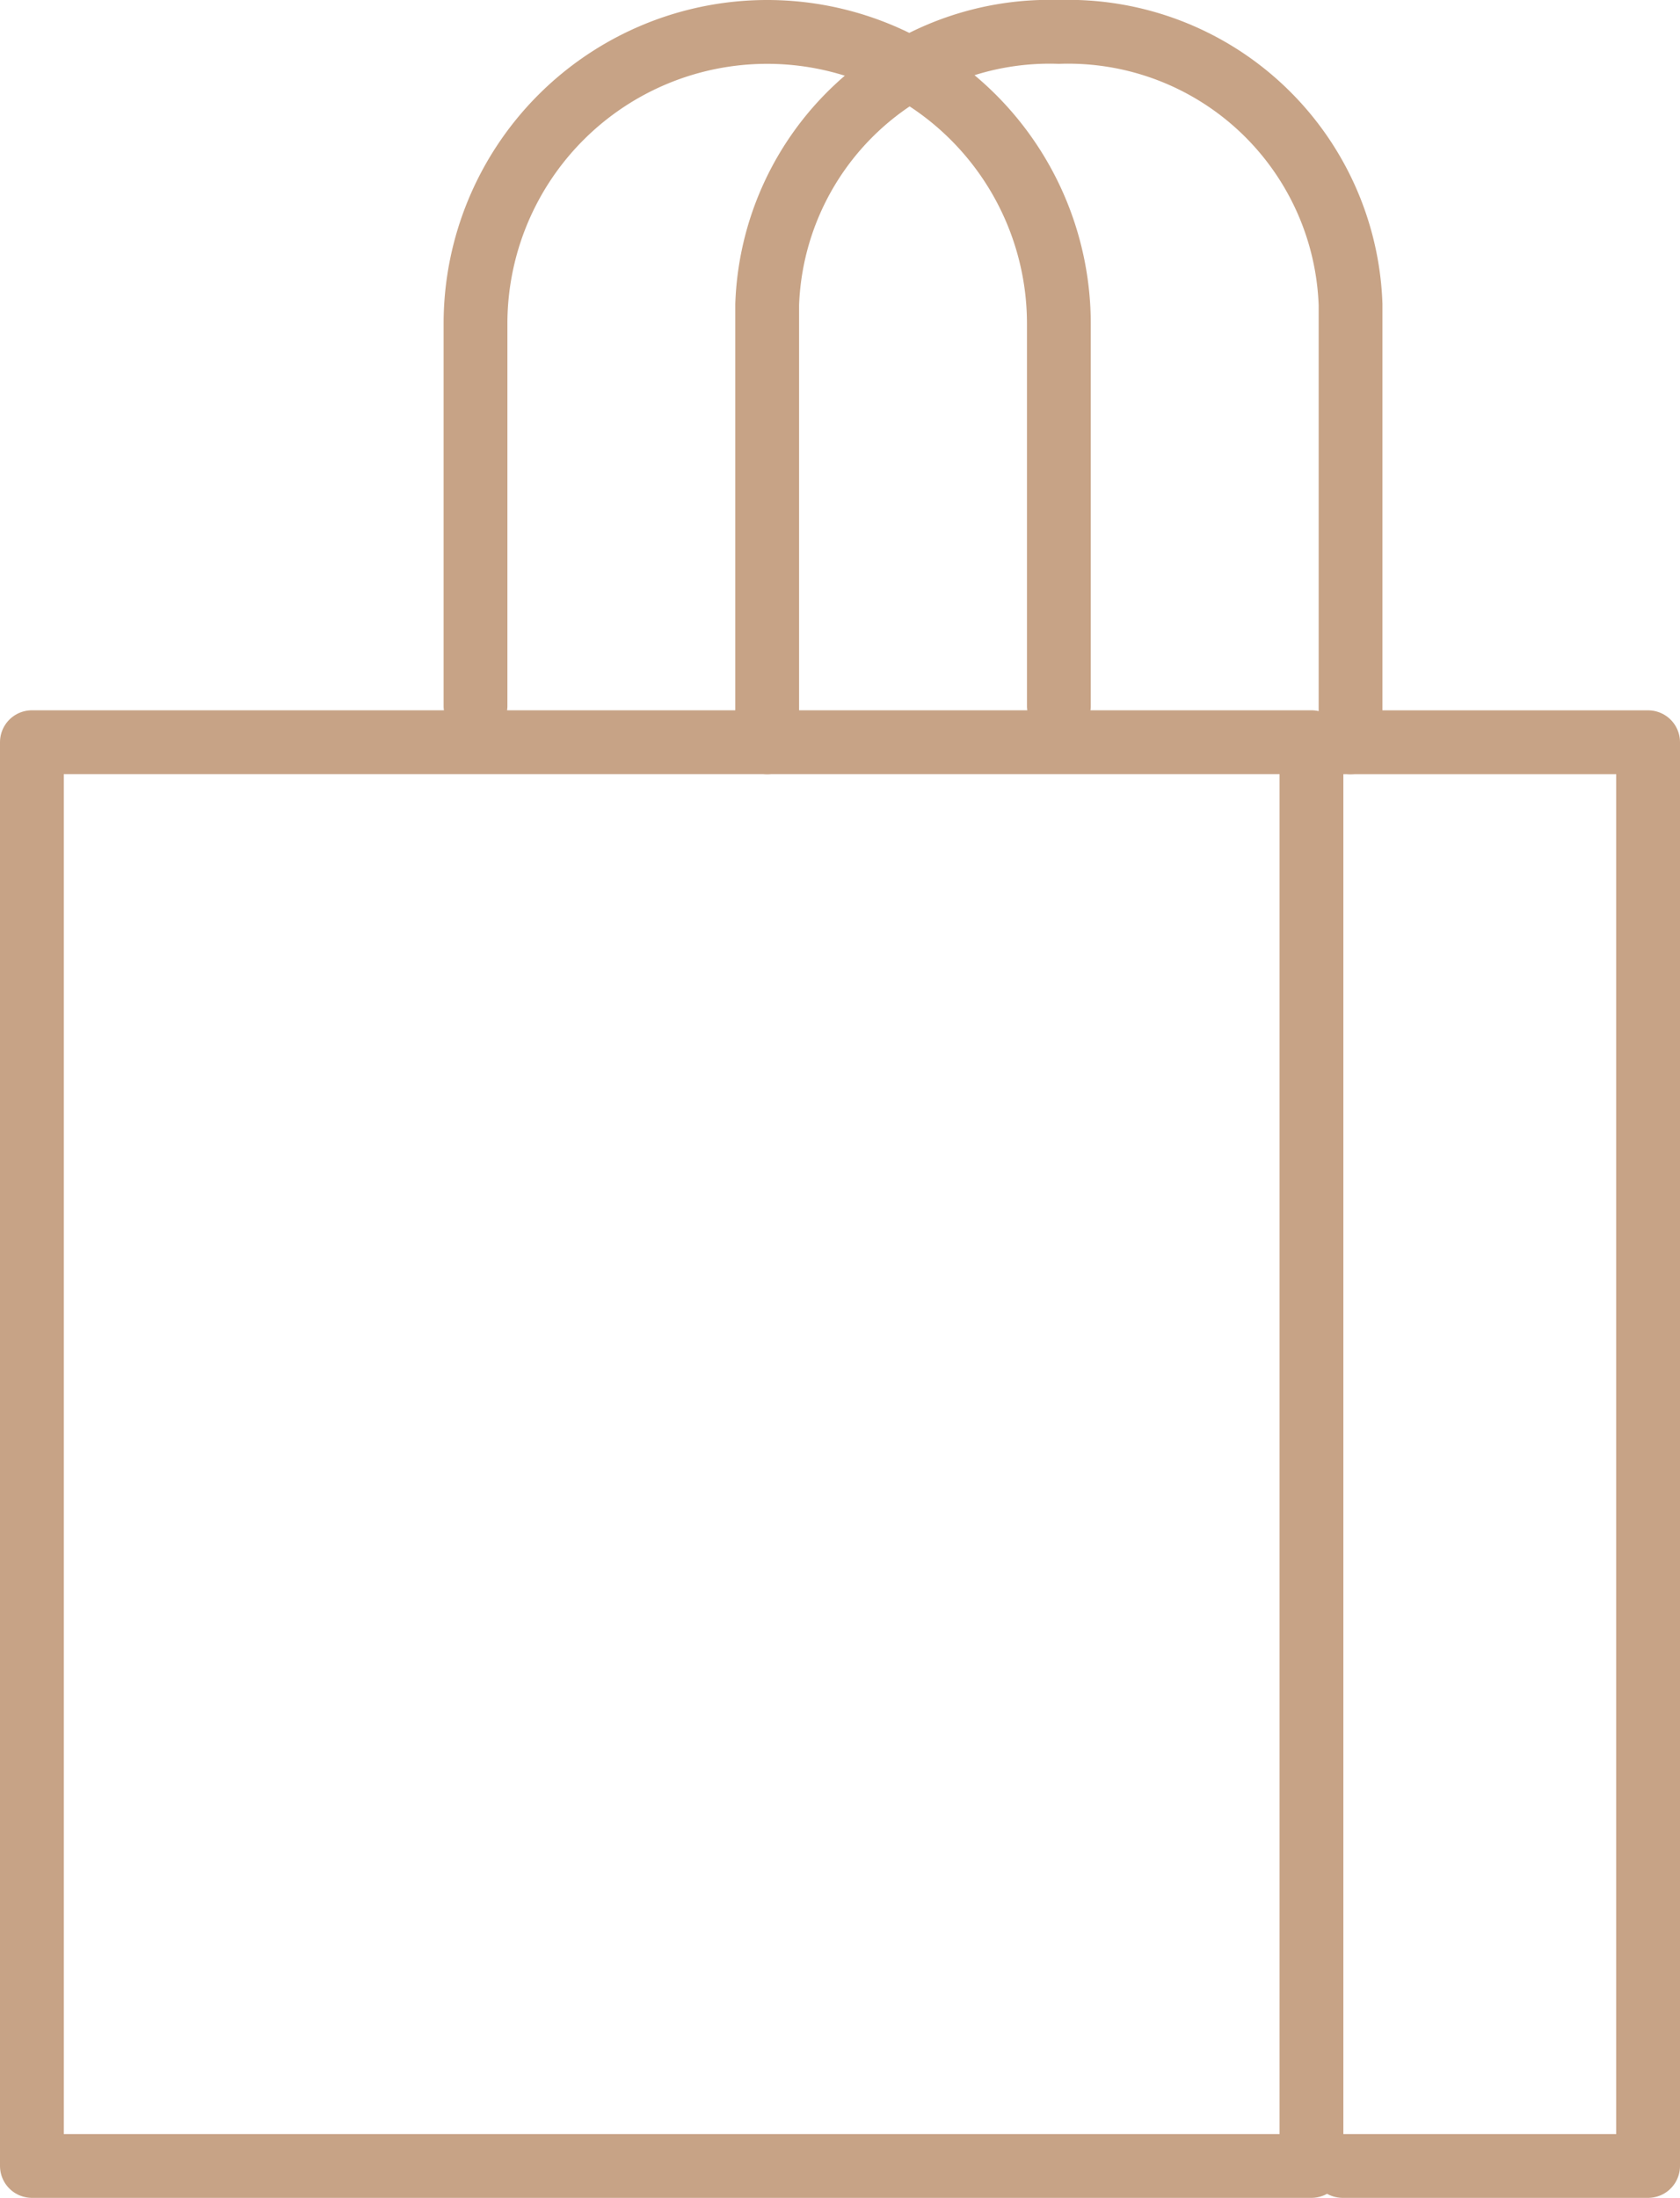
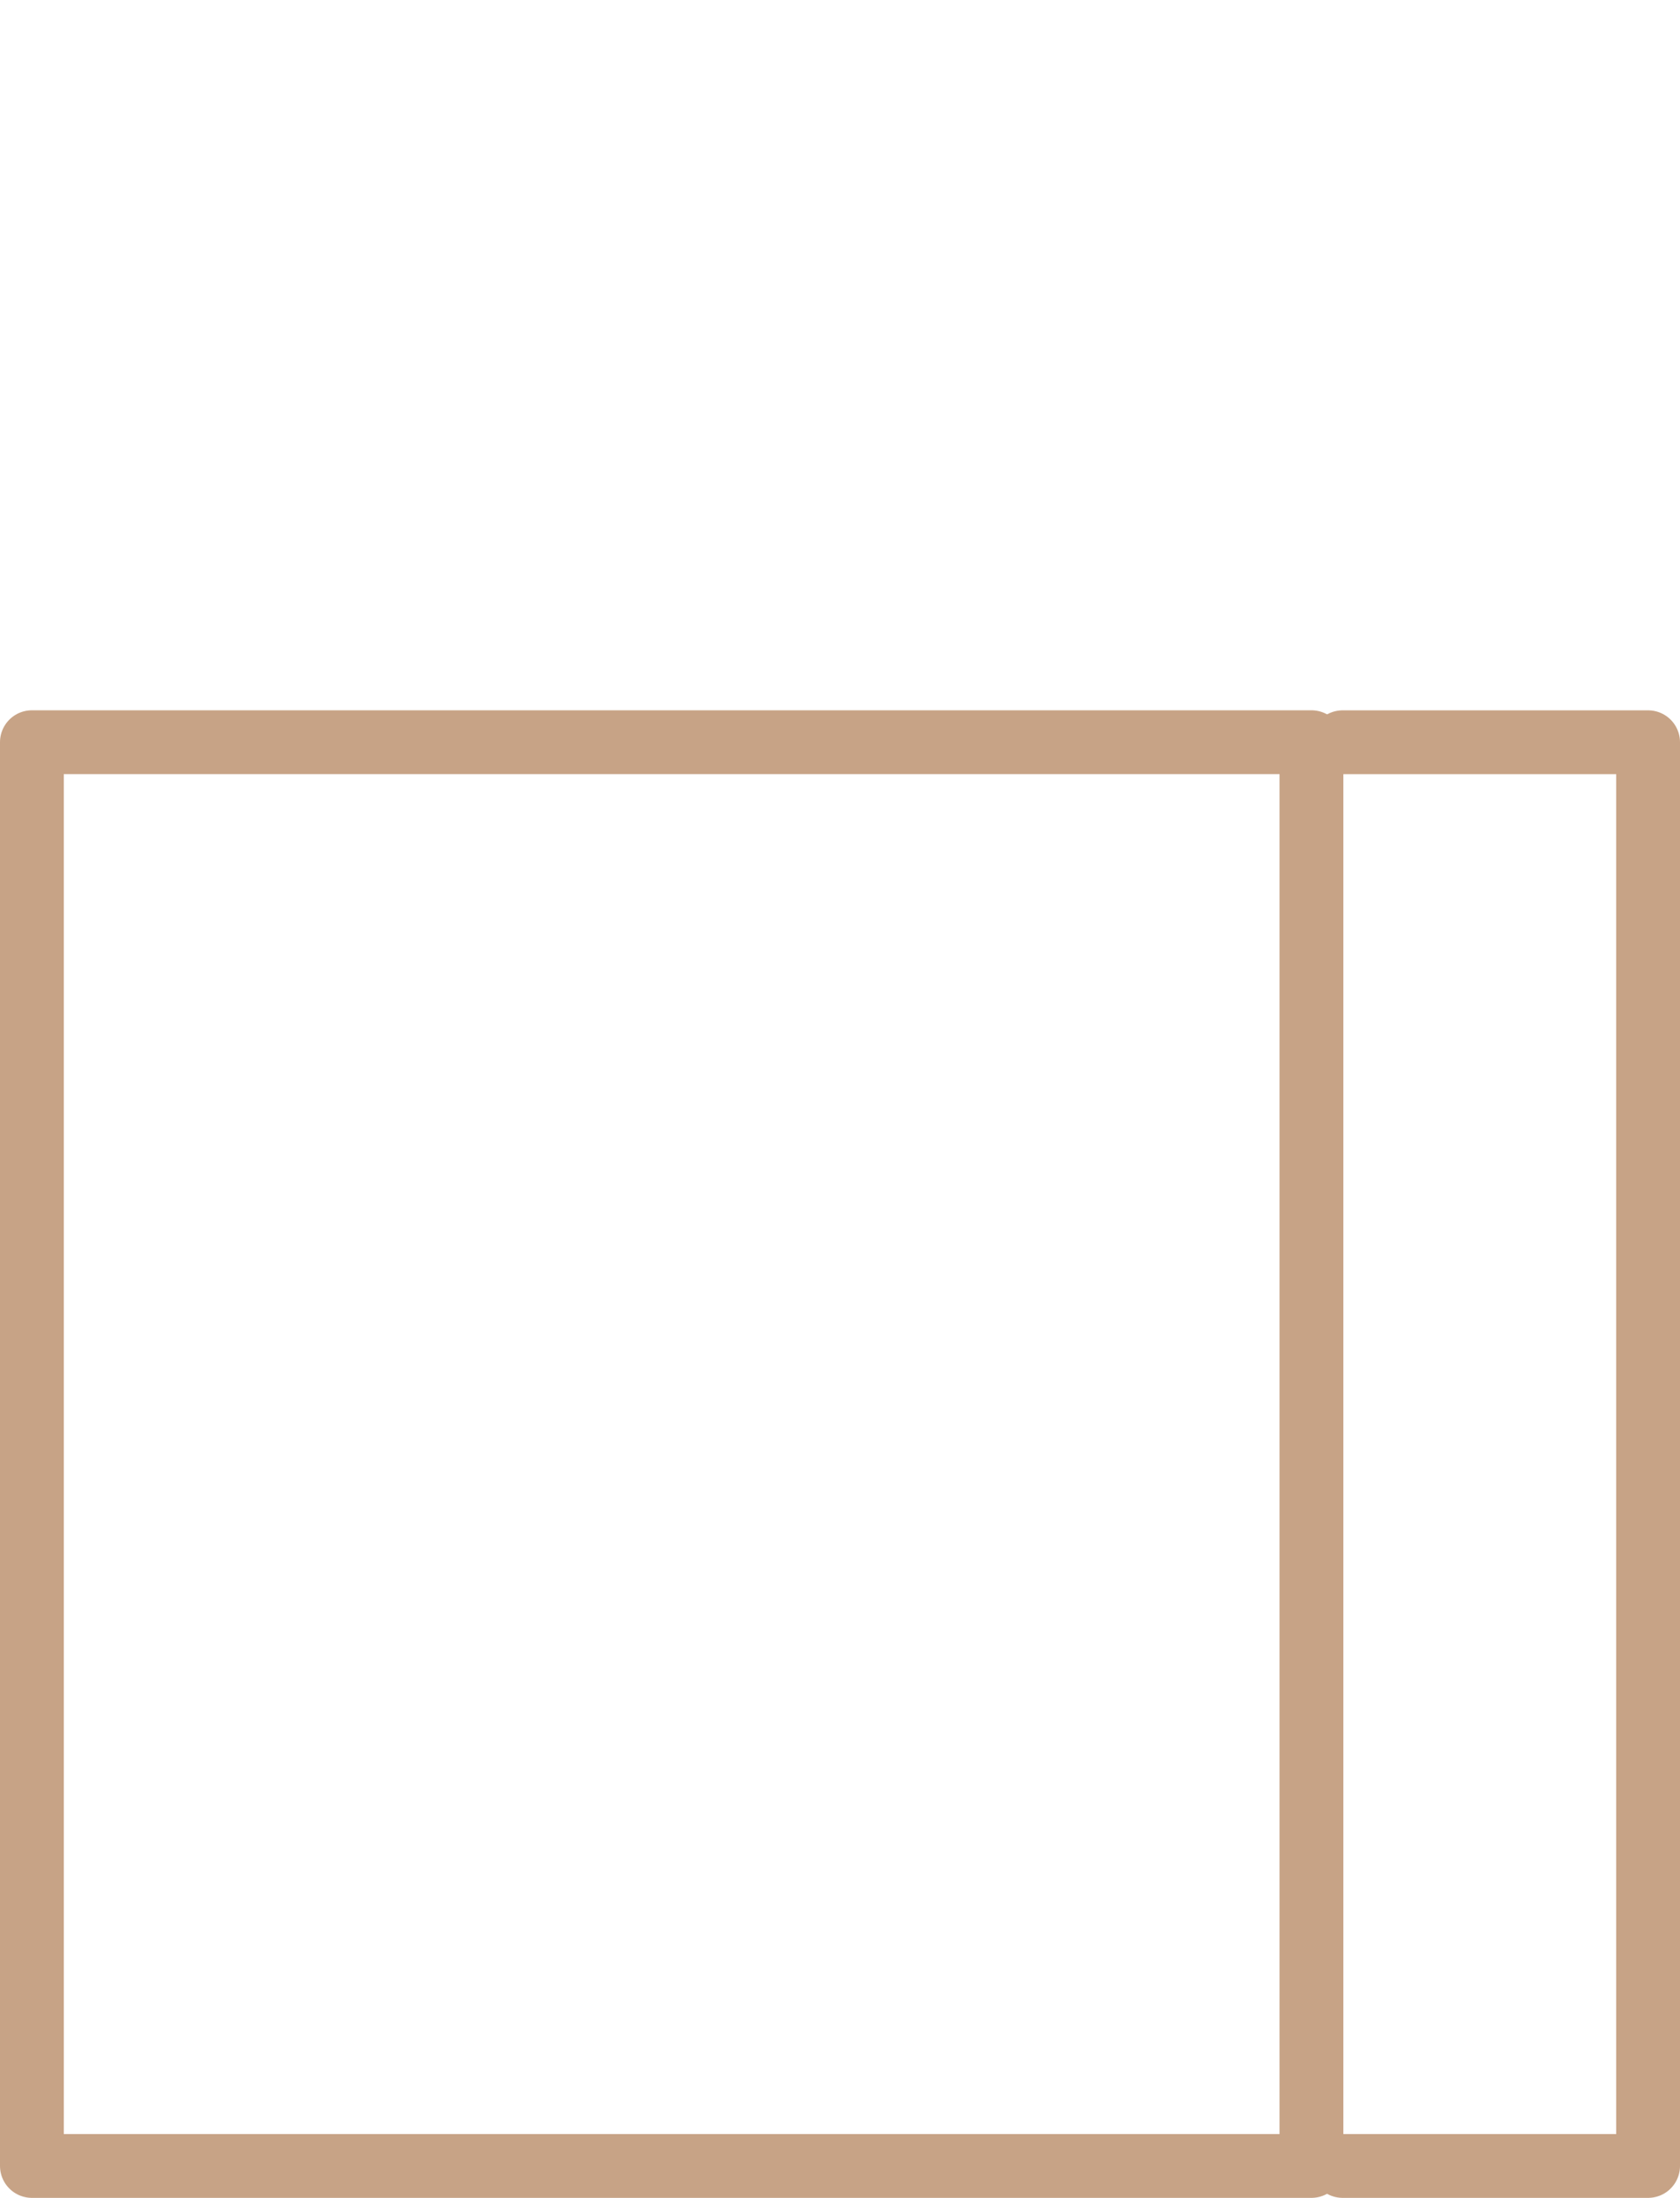
<svg xmlns="http://www.w3.org/2000/svg" width="39.5" height="51.648" viewBox="0 0 39.5 51.648">
  <g id="mall" transform="translate(-47.149 -15.25)">
    <rect id="Rectangle_13736" data-name="Rectangle 13736" width="30.085" height="33.456" transform="translate(47.899 32.691)" fill="none" stroke="#c7a386" stroke-linecap="round" stroke-linejoin="round" stroke-miterlimit="10" stroke-width="1.5" />
    <path id="Path_97916" data-name="Path 97916" d="M383.487,156.755h7.182V123.3h-7.182" transform="translate(-304.77 -90.608)" fill="none" stroke="#c7a386" stroke-linecap="round" stroke-linejoin="round" stroke-miterlimit="10" stroke-width="1.5" />
-     <path id="Path_97917" data-name="Path 97917" d="M230.487,31.692V21.406A6.644,6.644,0,0,1,237.345,15h0a6.644,6.644,0,0,1,6.858,6.406V31.692" transform="translate(-165.3 1)" fill="none" stroke="#c7a386" stroke-linecap="round" stroke-linejoin="round" stroke-miterlimit="10" stroke-width="1.5" />
-     <path id="Path_97918" data-name="Path 97918" d="M137.487,30.837V21.858A6.858,6.858,0,0,1,144.345,15h0a6.858,6.858,0,0,1,6.858,6.858v8.979" transform="translate(-79.158 1)" fill="none" stroke="#c7a386" stroke-linecap="round" stroke-linejoin="round" stroke-miterlimit="10" stroke-width="1.5" />
  </g>
</svg>